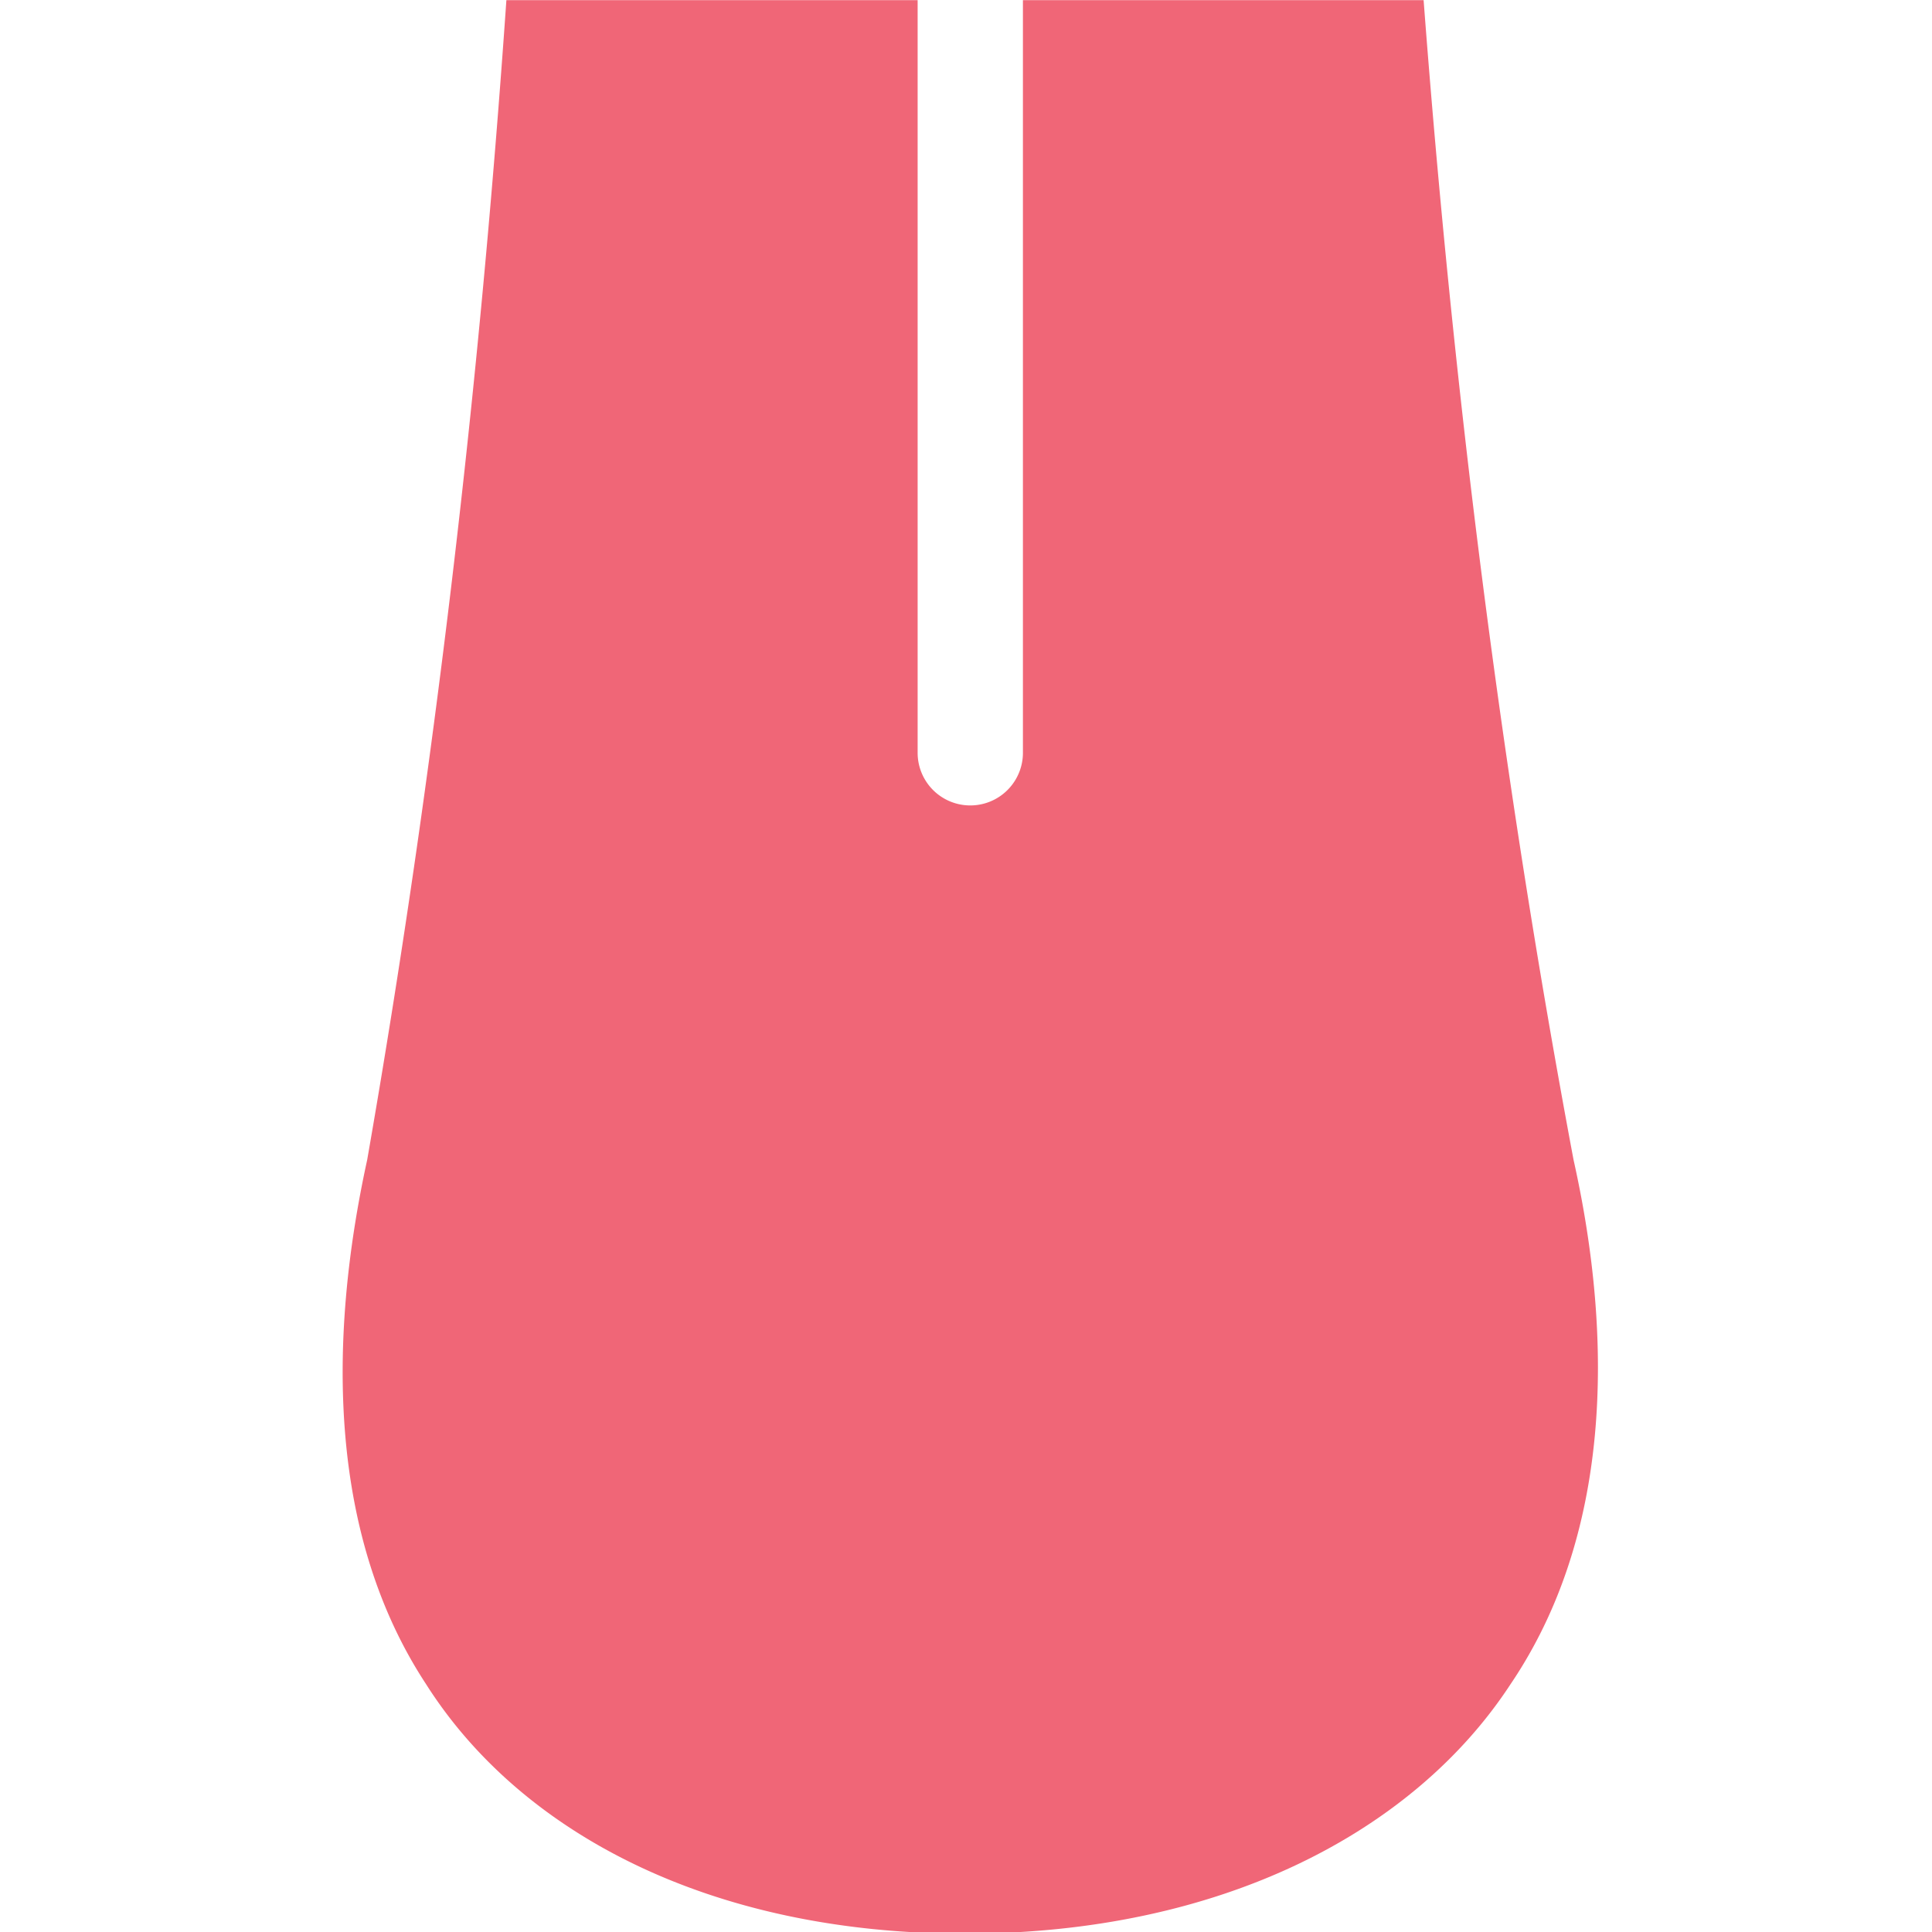
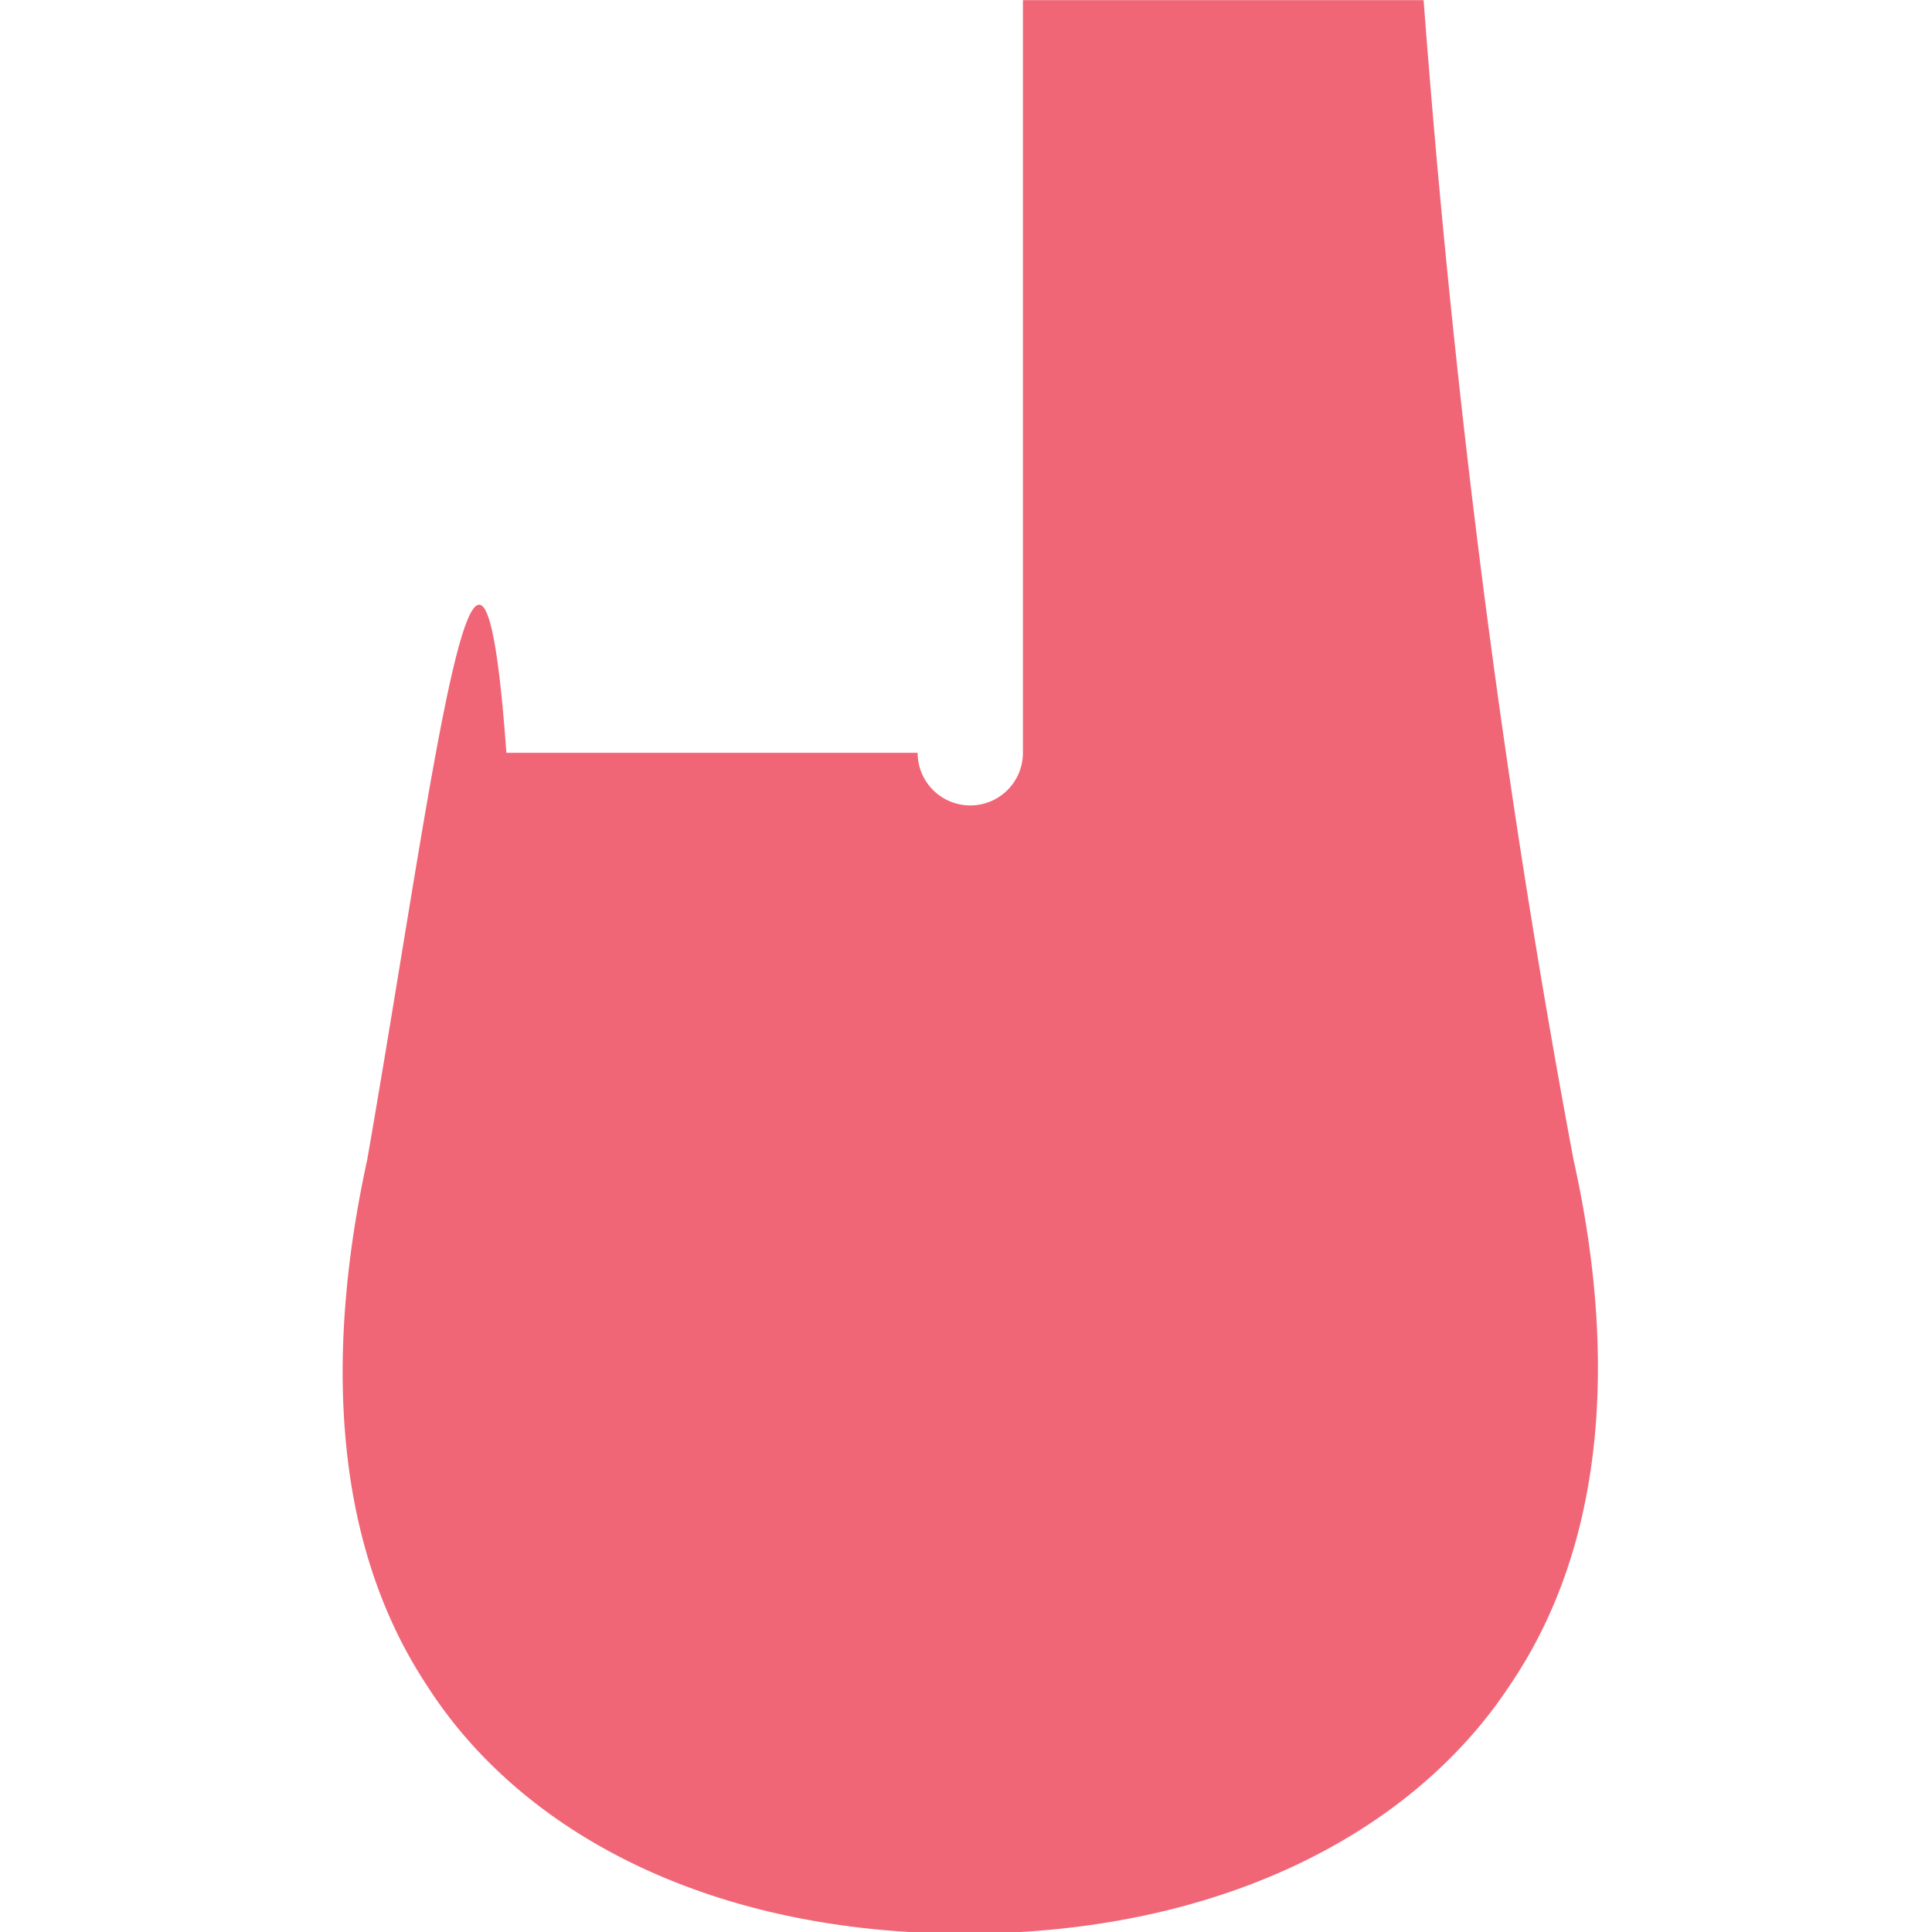
<svg xmlns="http://www.w3.org/2000/svg" width="32" height="32" viewBox="0 0 777 1178">
-   <path d="M758.94,707.18C714.61,471.06,685.26,234.52,667.52.1H423.21V459a32.1,32.1,0,1,1-64.2,0V.1H108.26C92,234.52,64.57,471.06,23.39,707.18-1,818.79.14,936.91,59.36,1027c57.17,90.06,172.35,152,328.53,152s273.67-62,332.57-152C781.48,936.92,783.88,818.79,758.94,707.18Z" fill="#f06677" />
+   <path d="M758.94,707.18C714.61,471.06,685.26,234.52,667.52.1H423.21V459a32.1,32.1,0,1,1-64.2,0H108.26C92,234.52,64.57,471.06,23.39,707.18-1,818.79.14,936.91,59.36,1027c57.17,90.06,172.35,152,328.53,152s273.67-62,332.57-152C781.48,936.92,783.88,818.79,758.94,707.18Z" fill="#f06677" />
</svg>